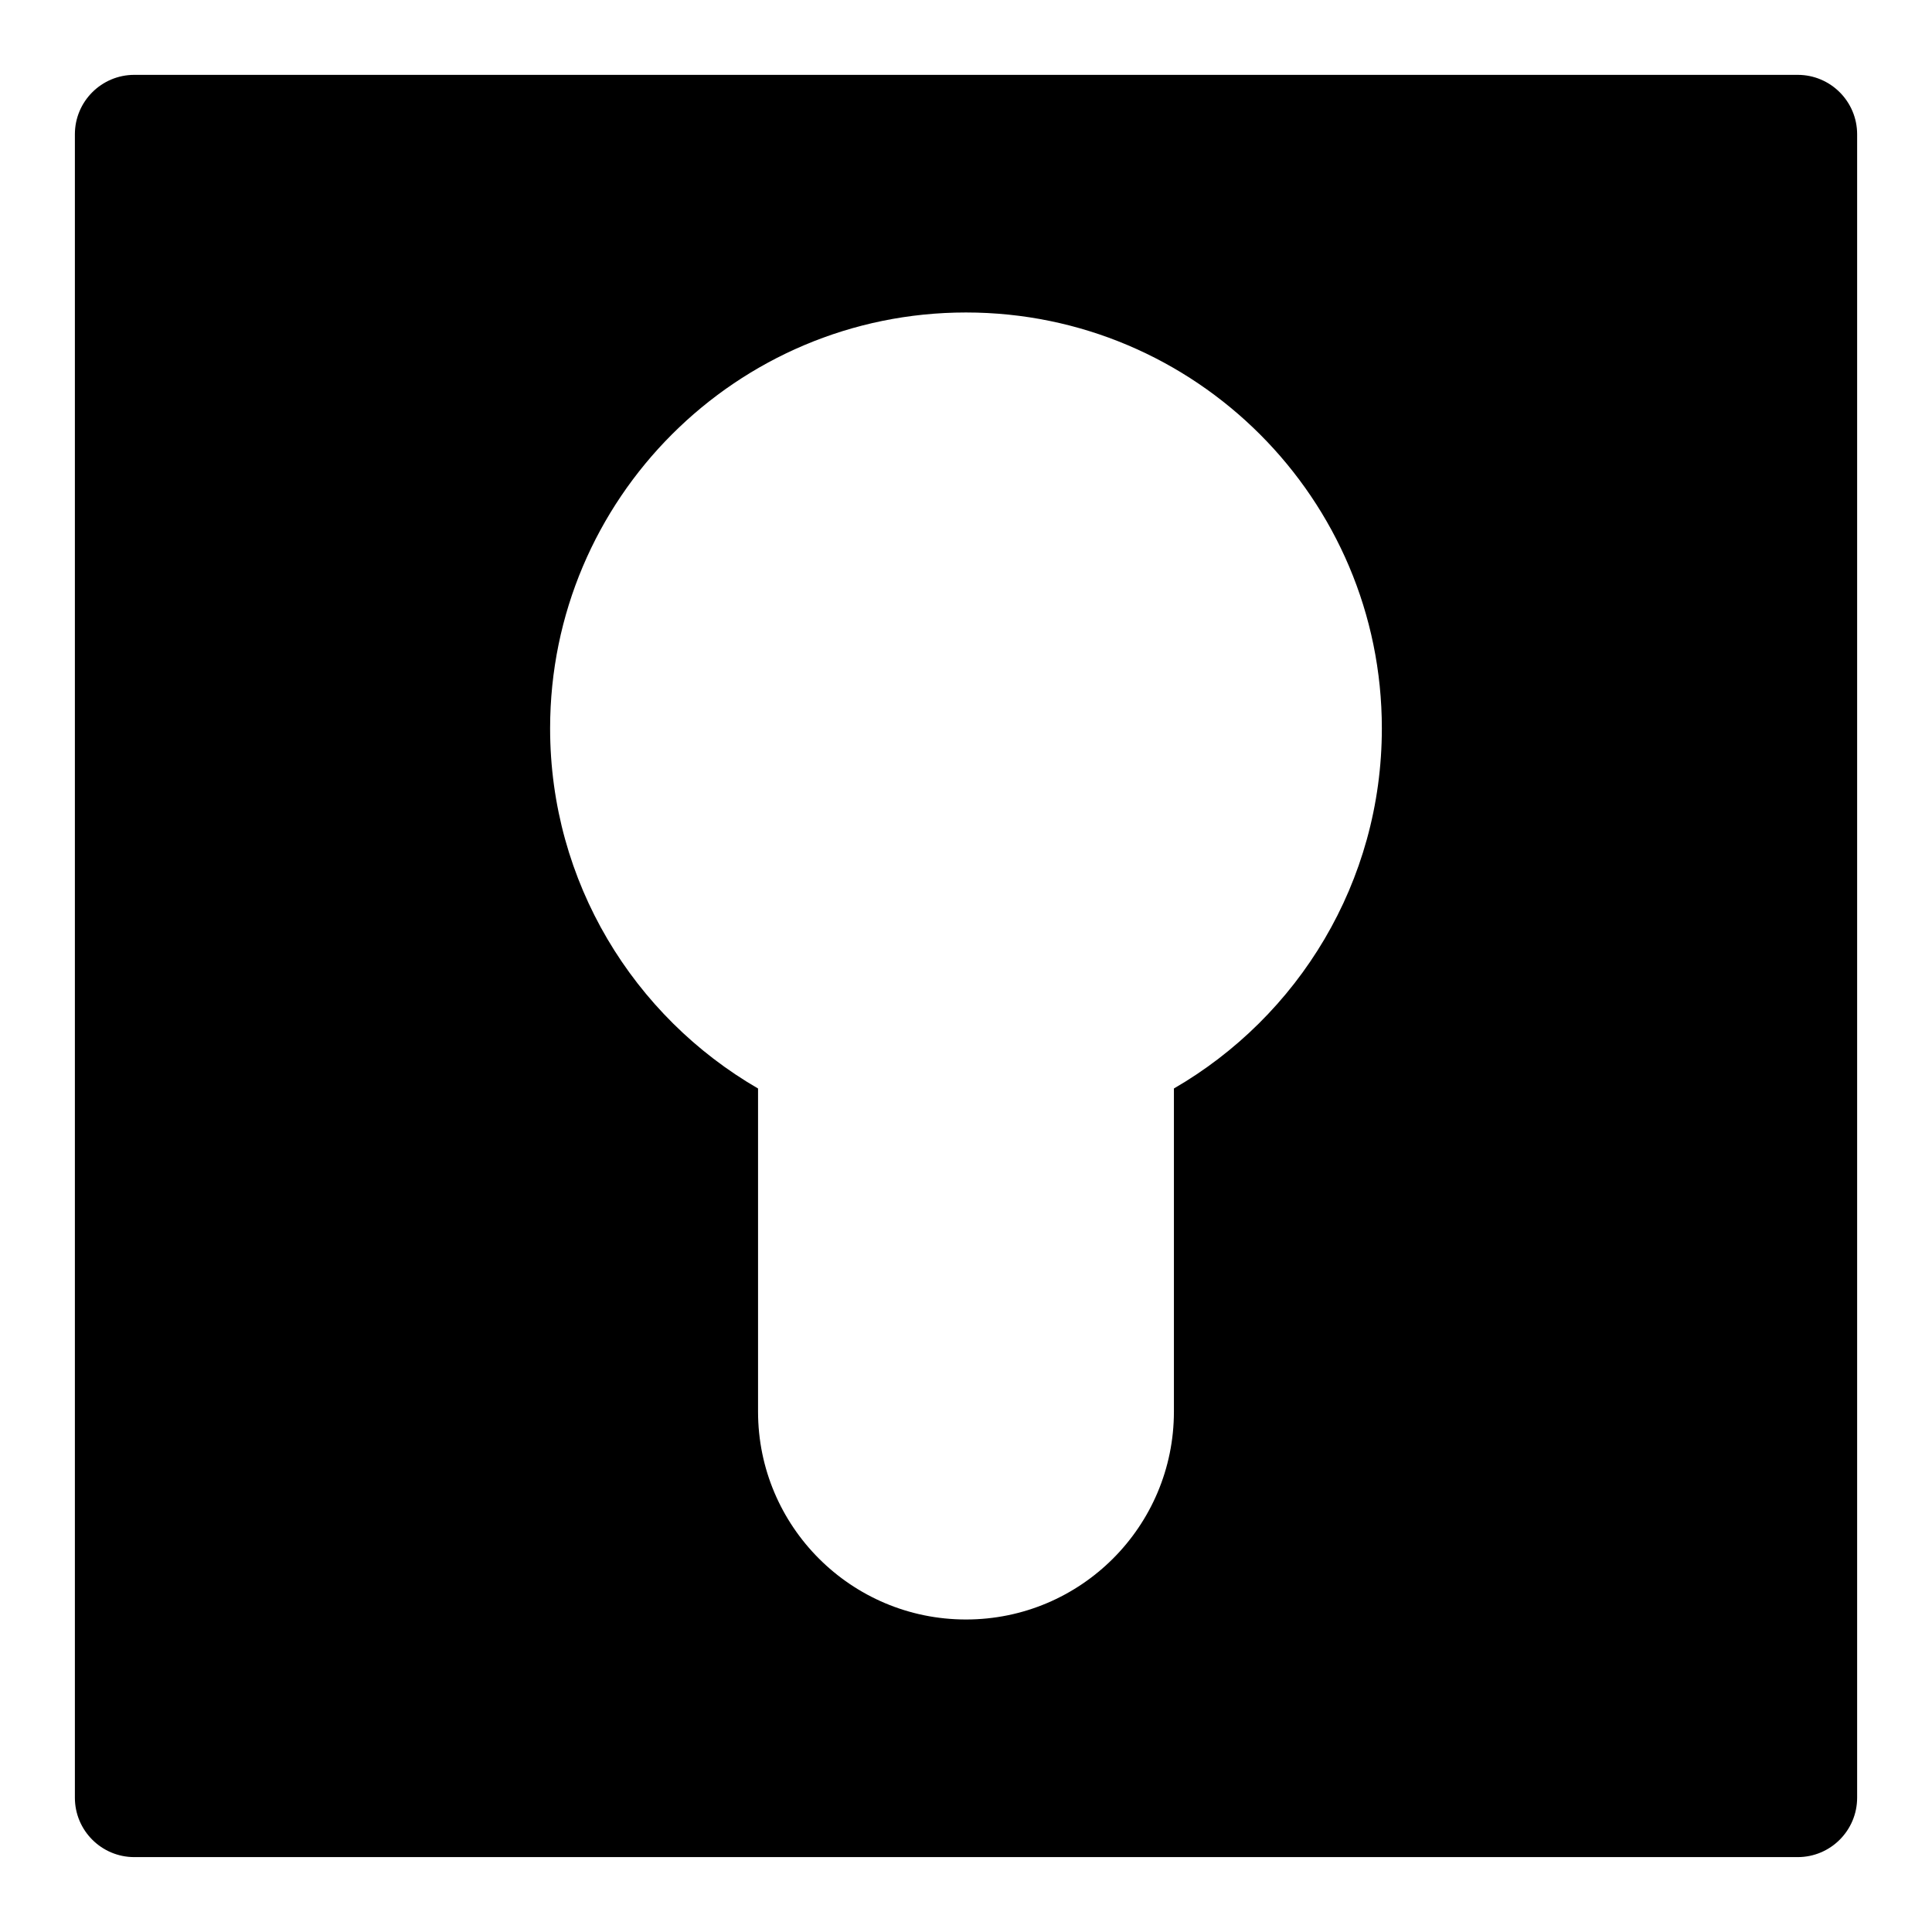
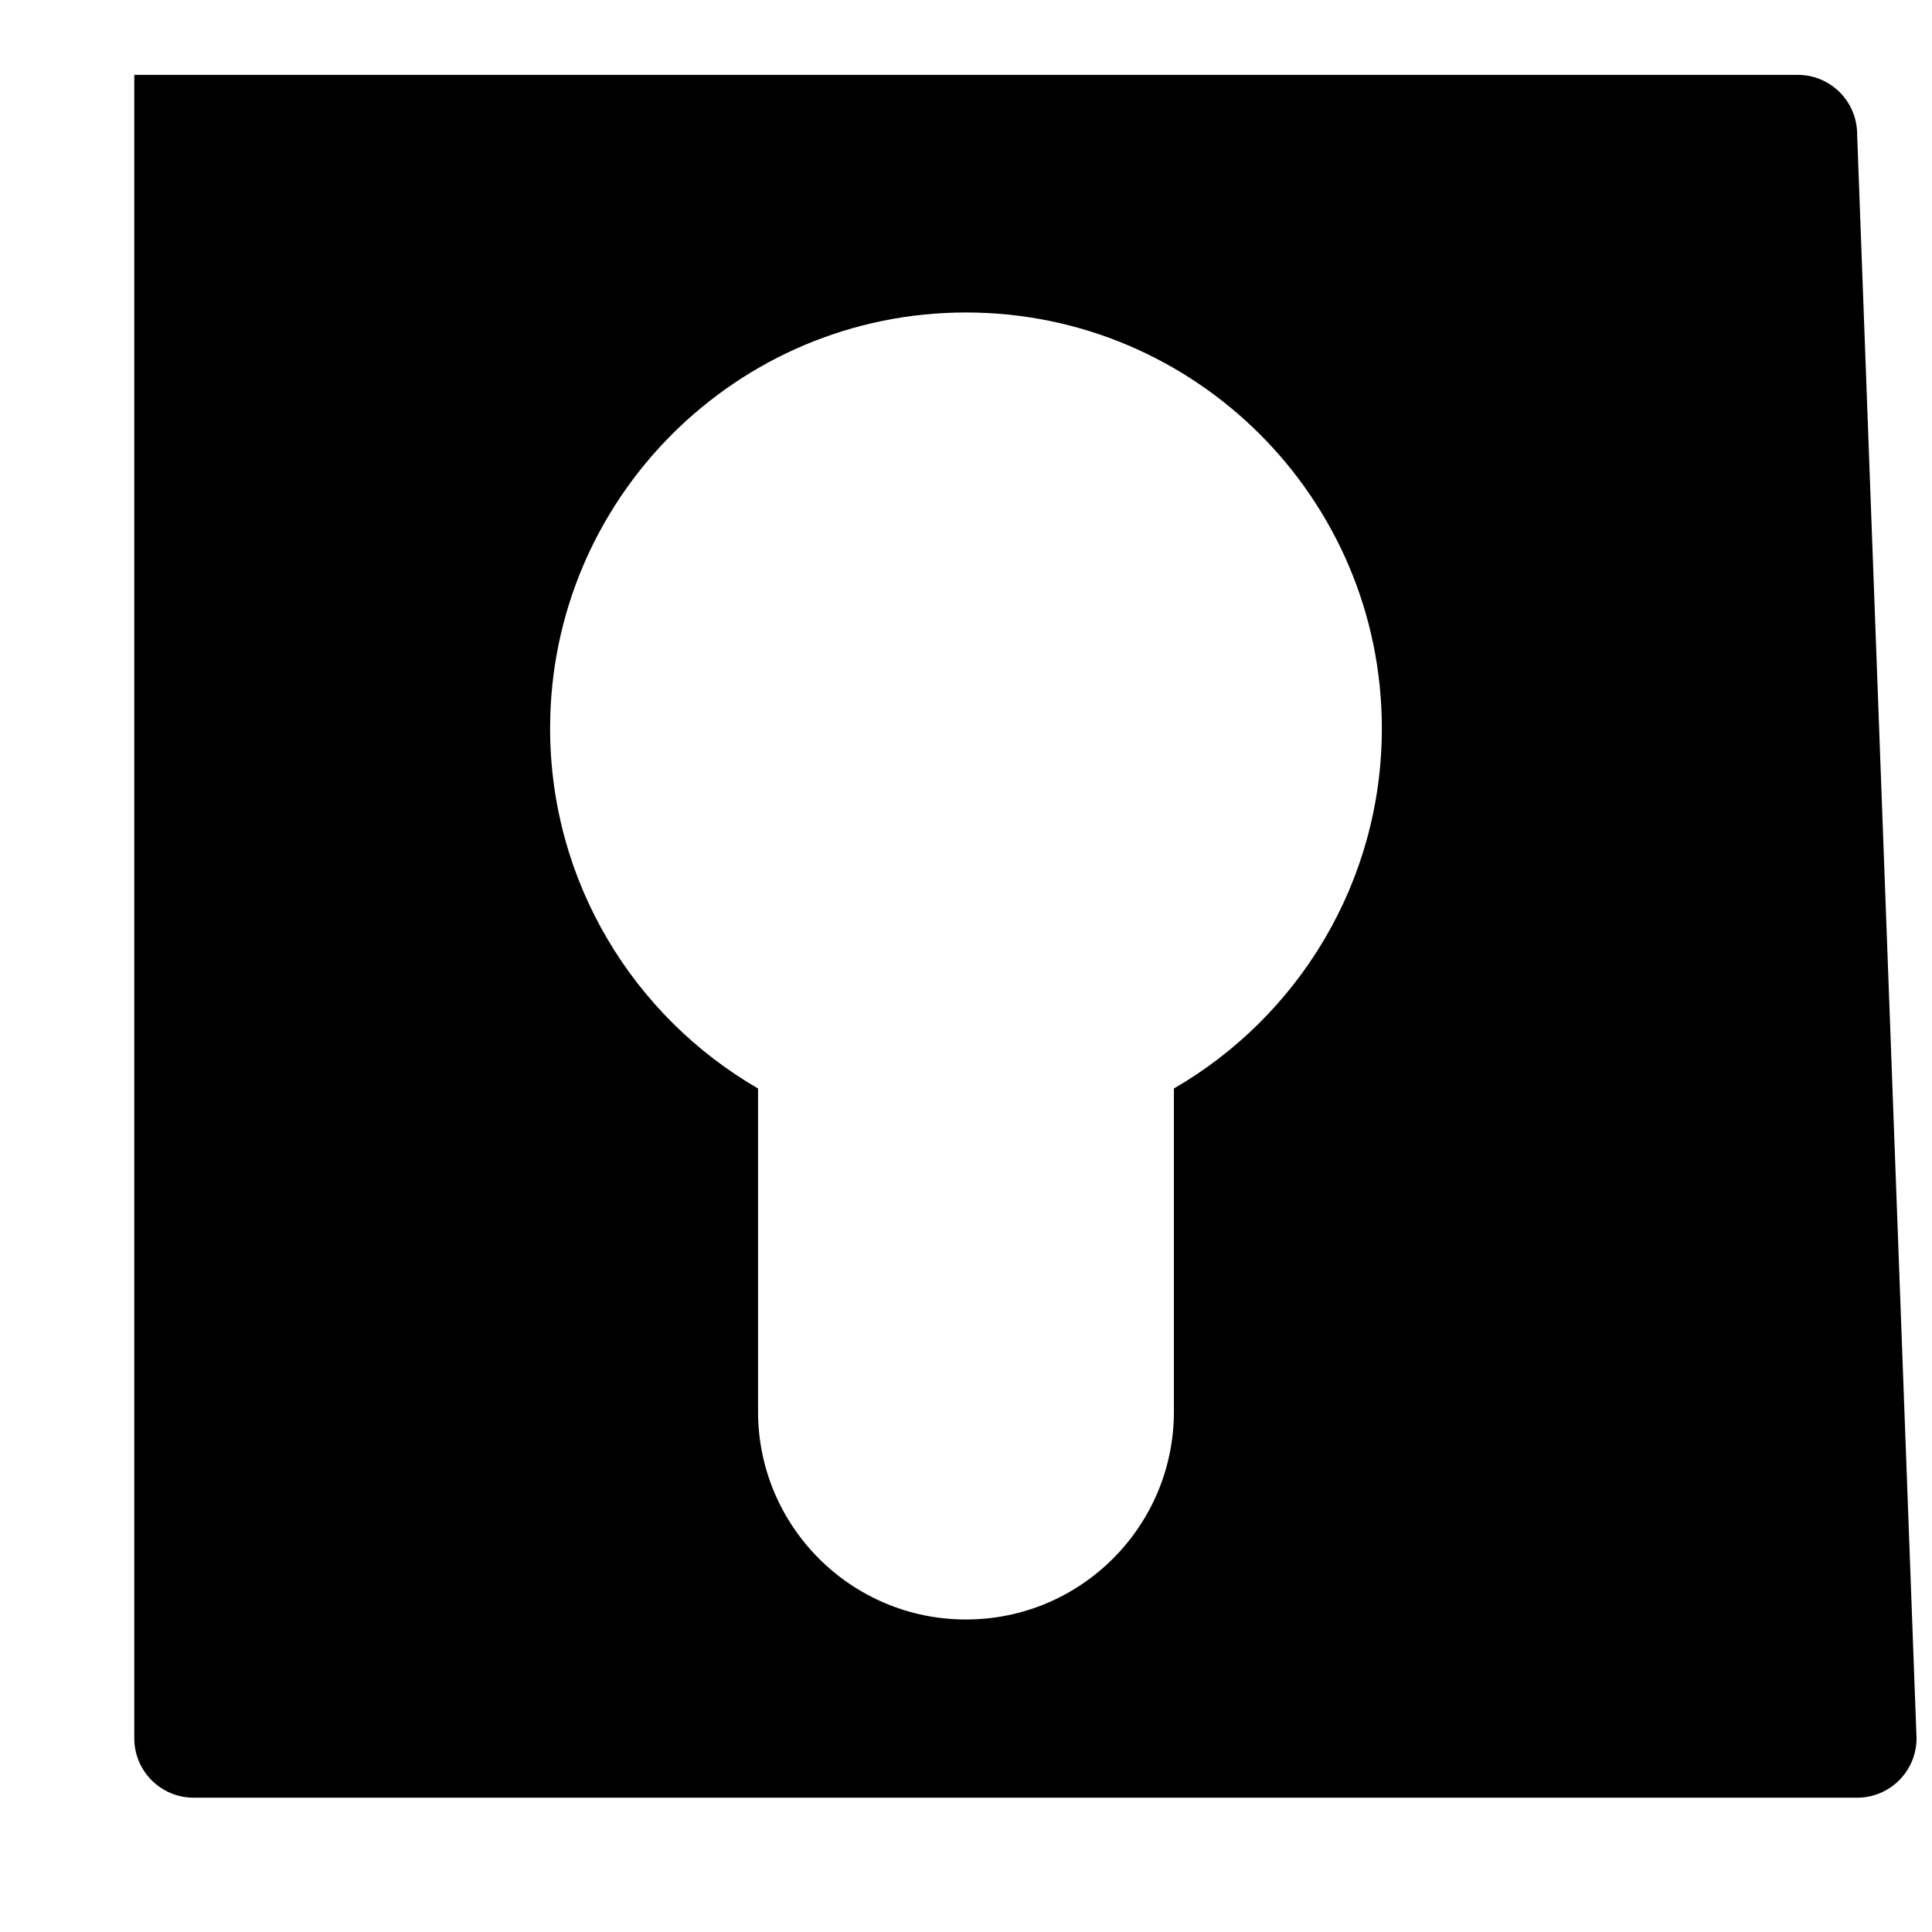
<svg xmlns="http://www.w3.org/2000/svg" fill="#000000" width="800px" height="800px" version="1.1" viewBox="144 144 512 512">
-   <path d="m636.16 179.58c0-8.691-7.055-15.742-15.742-15.742h-440.83c-8.691 0-15.742 7.055-15.742 15.742v440.83c0 8.691 7.055 15.742 15.742 15.742h440.83c8.691 0 15.742-7.055 15.742-15.742zm-291.27 252.88c-32.938-19.066-55.105-54.68-55.105-95.441 0-60.82 49.391-110.21 110.21-110.21 60.82 0 110.21 49.391 110.21 110.21 0 40.762-22.168 76.375-55.105 95.441v85.617c0 30.434-24.672 55.105-55.105 55.105-30.434 0-55.105-24.672-55.105-55.105v-85.617z" fill-rule="evenodd" />
+   <path d="m636.16 179.58c0-8.691-7.055-15.742-15.742-15.742h-440.83v440.83c0 8.691 7.055 15.742 15.742 15.742h440.83c8.691 0 15.742-7.055 15.742-15.742zm-291.27 252.88c-32.938-19.066-55.105-54.68-55.105-95.441 0-60.82 49.391-110.21 110.21-110.21 60.82 0 110.21 49.391 110.21 110.21 0 40.762-22.168 76.375-55.105 95.441v85.617c0 30.434-24.672 55.105-55.105 55.105-30.434 0-55.105-24.672-55.105-55.105v-85.617z" fill-rule="evenodd" />
</svg>